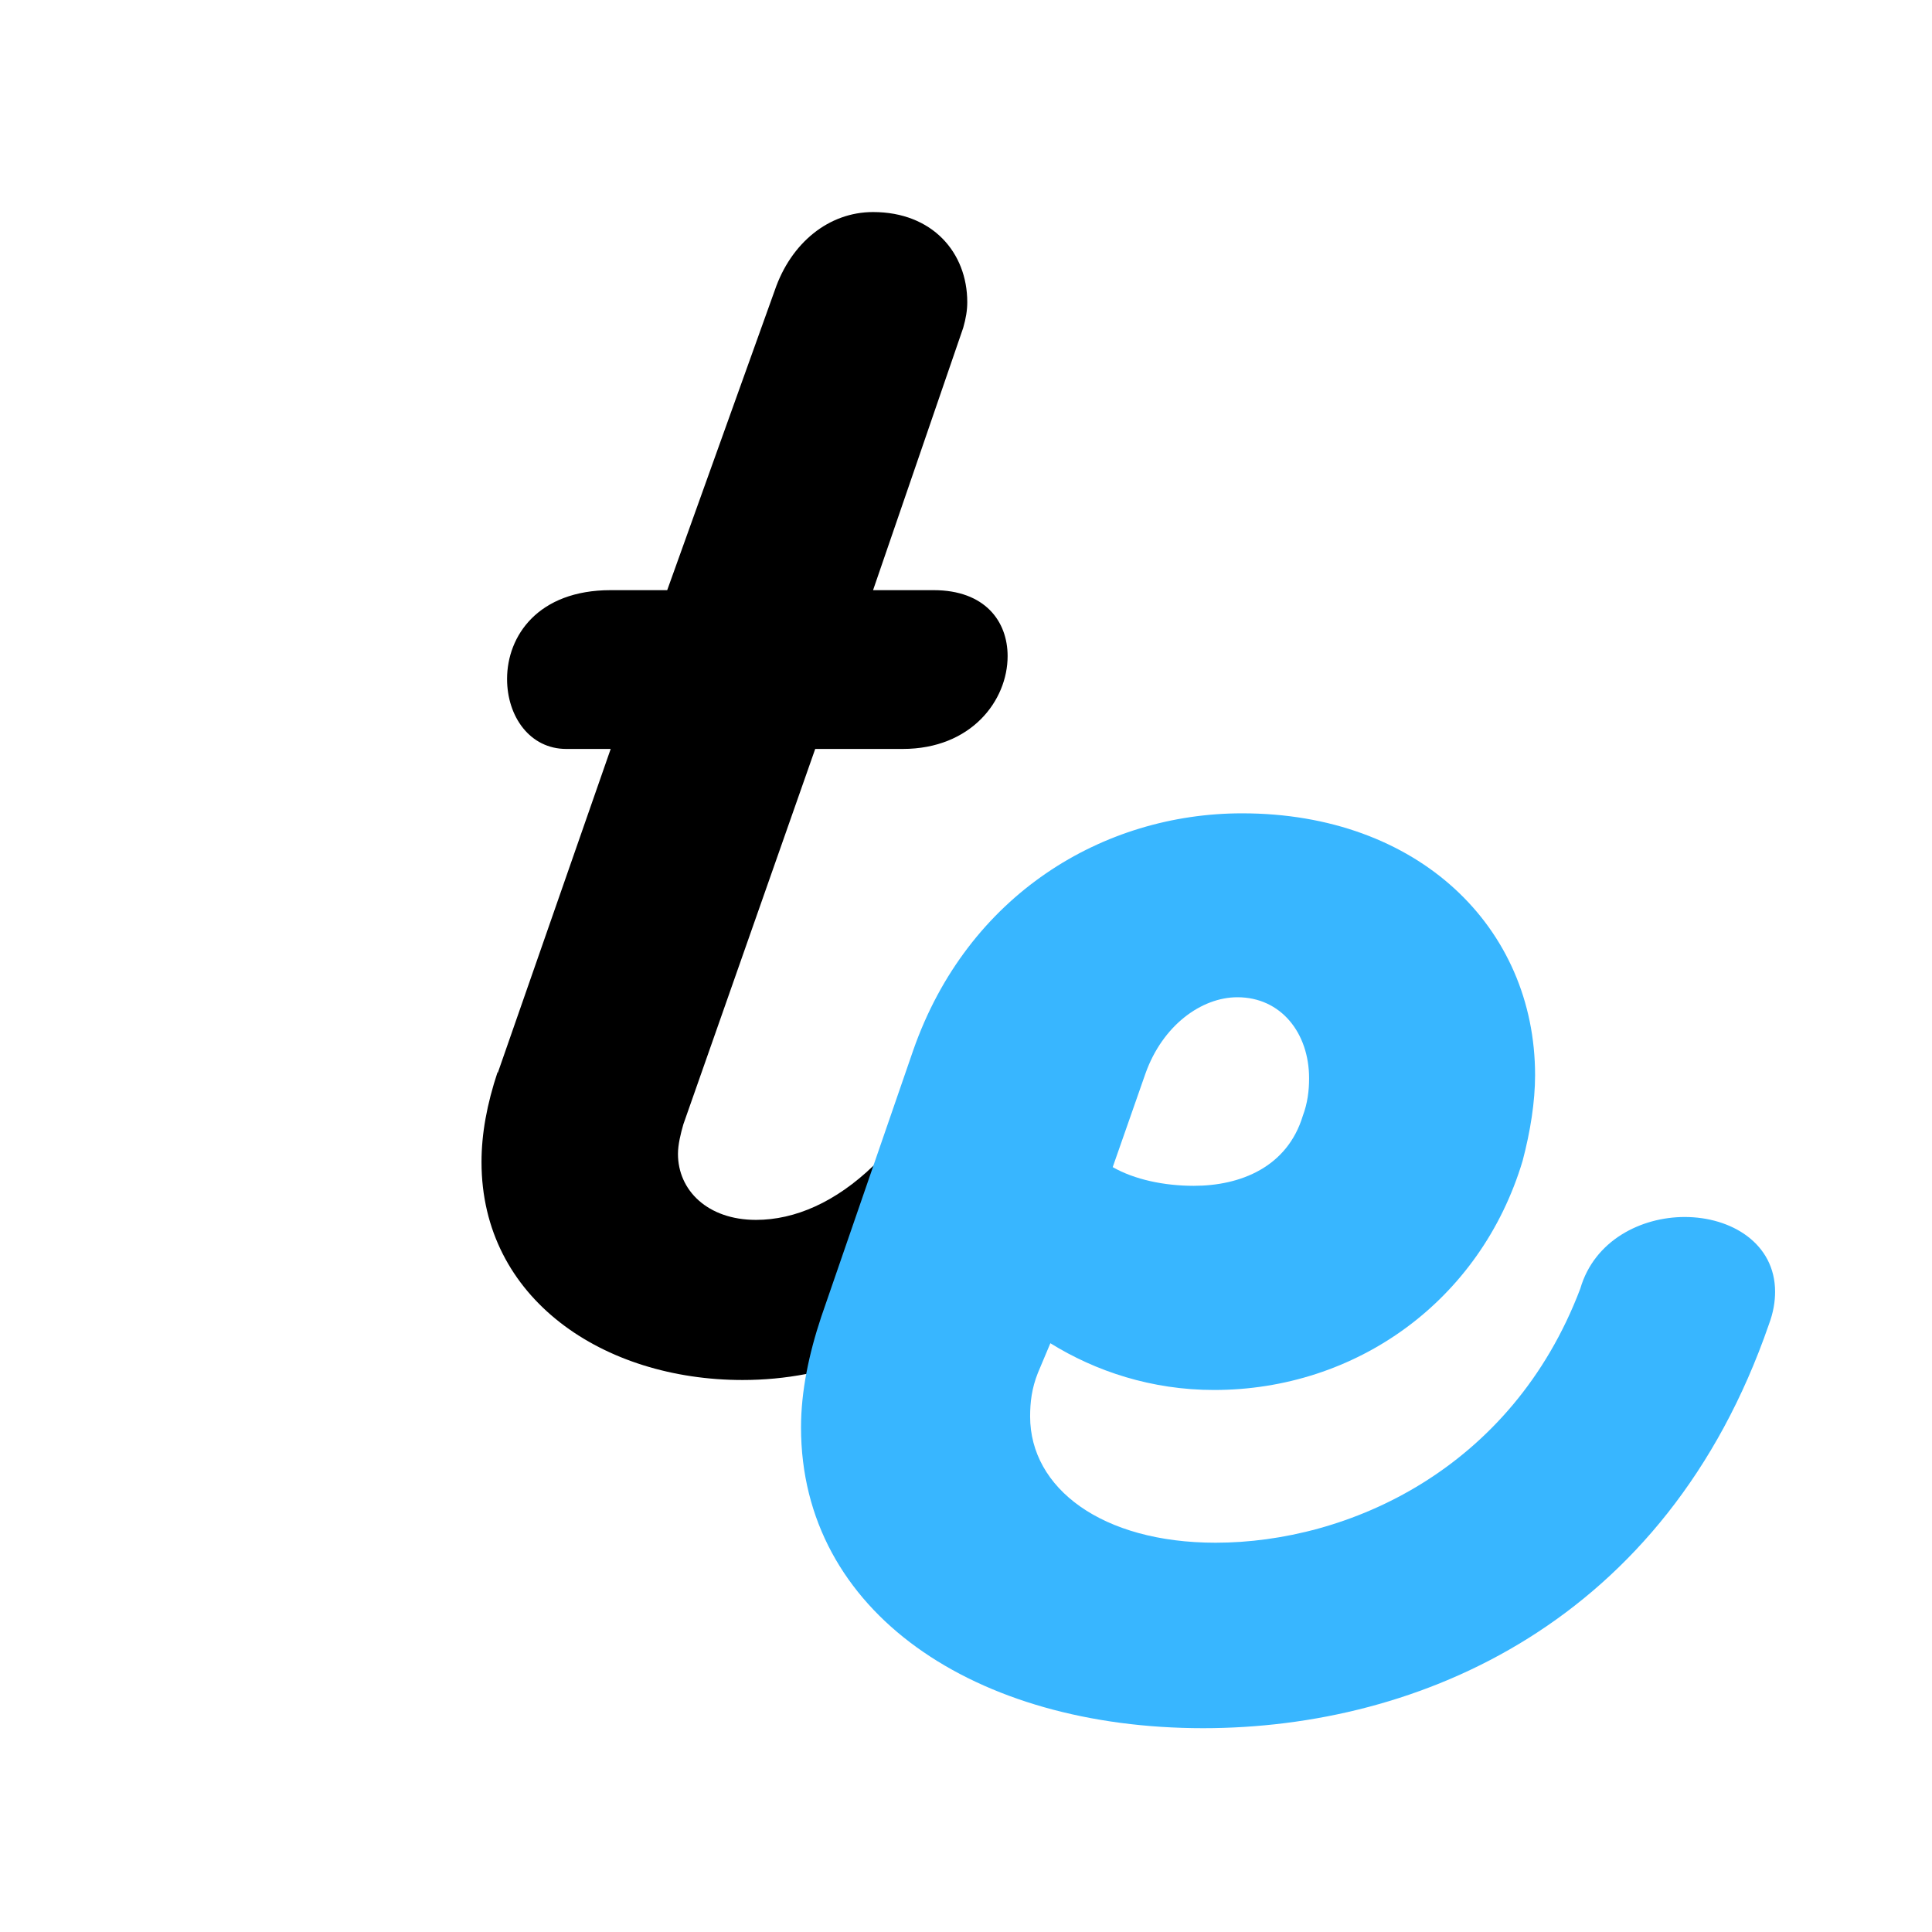
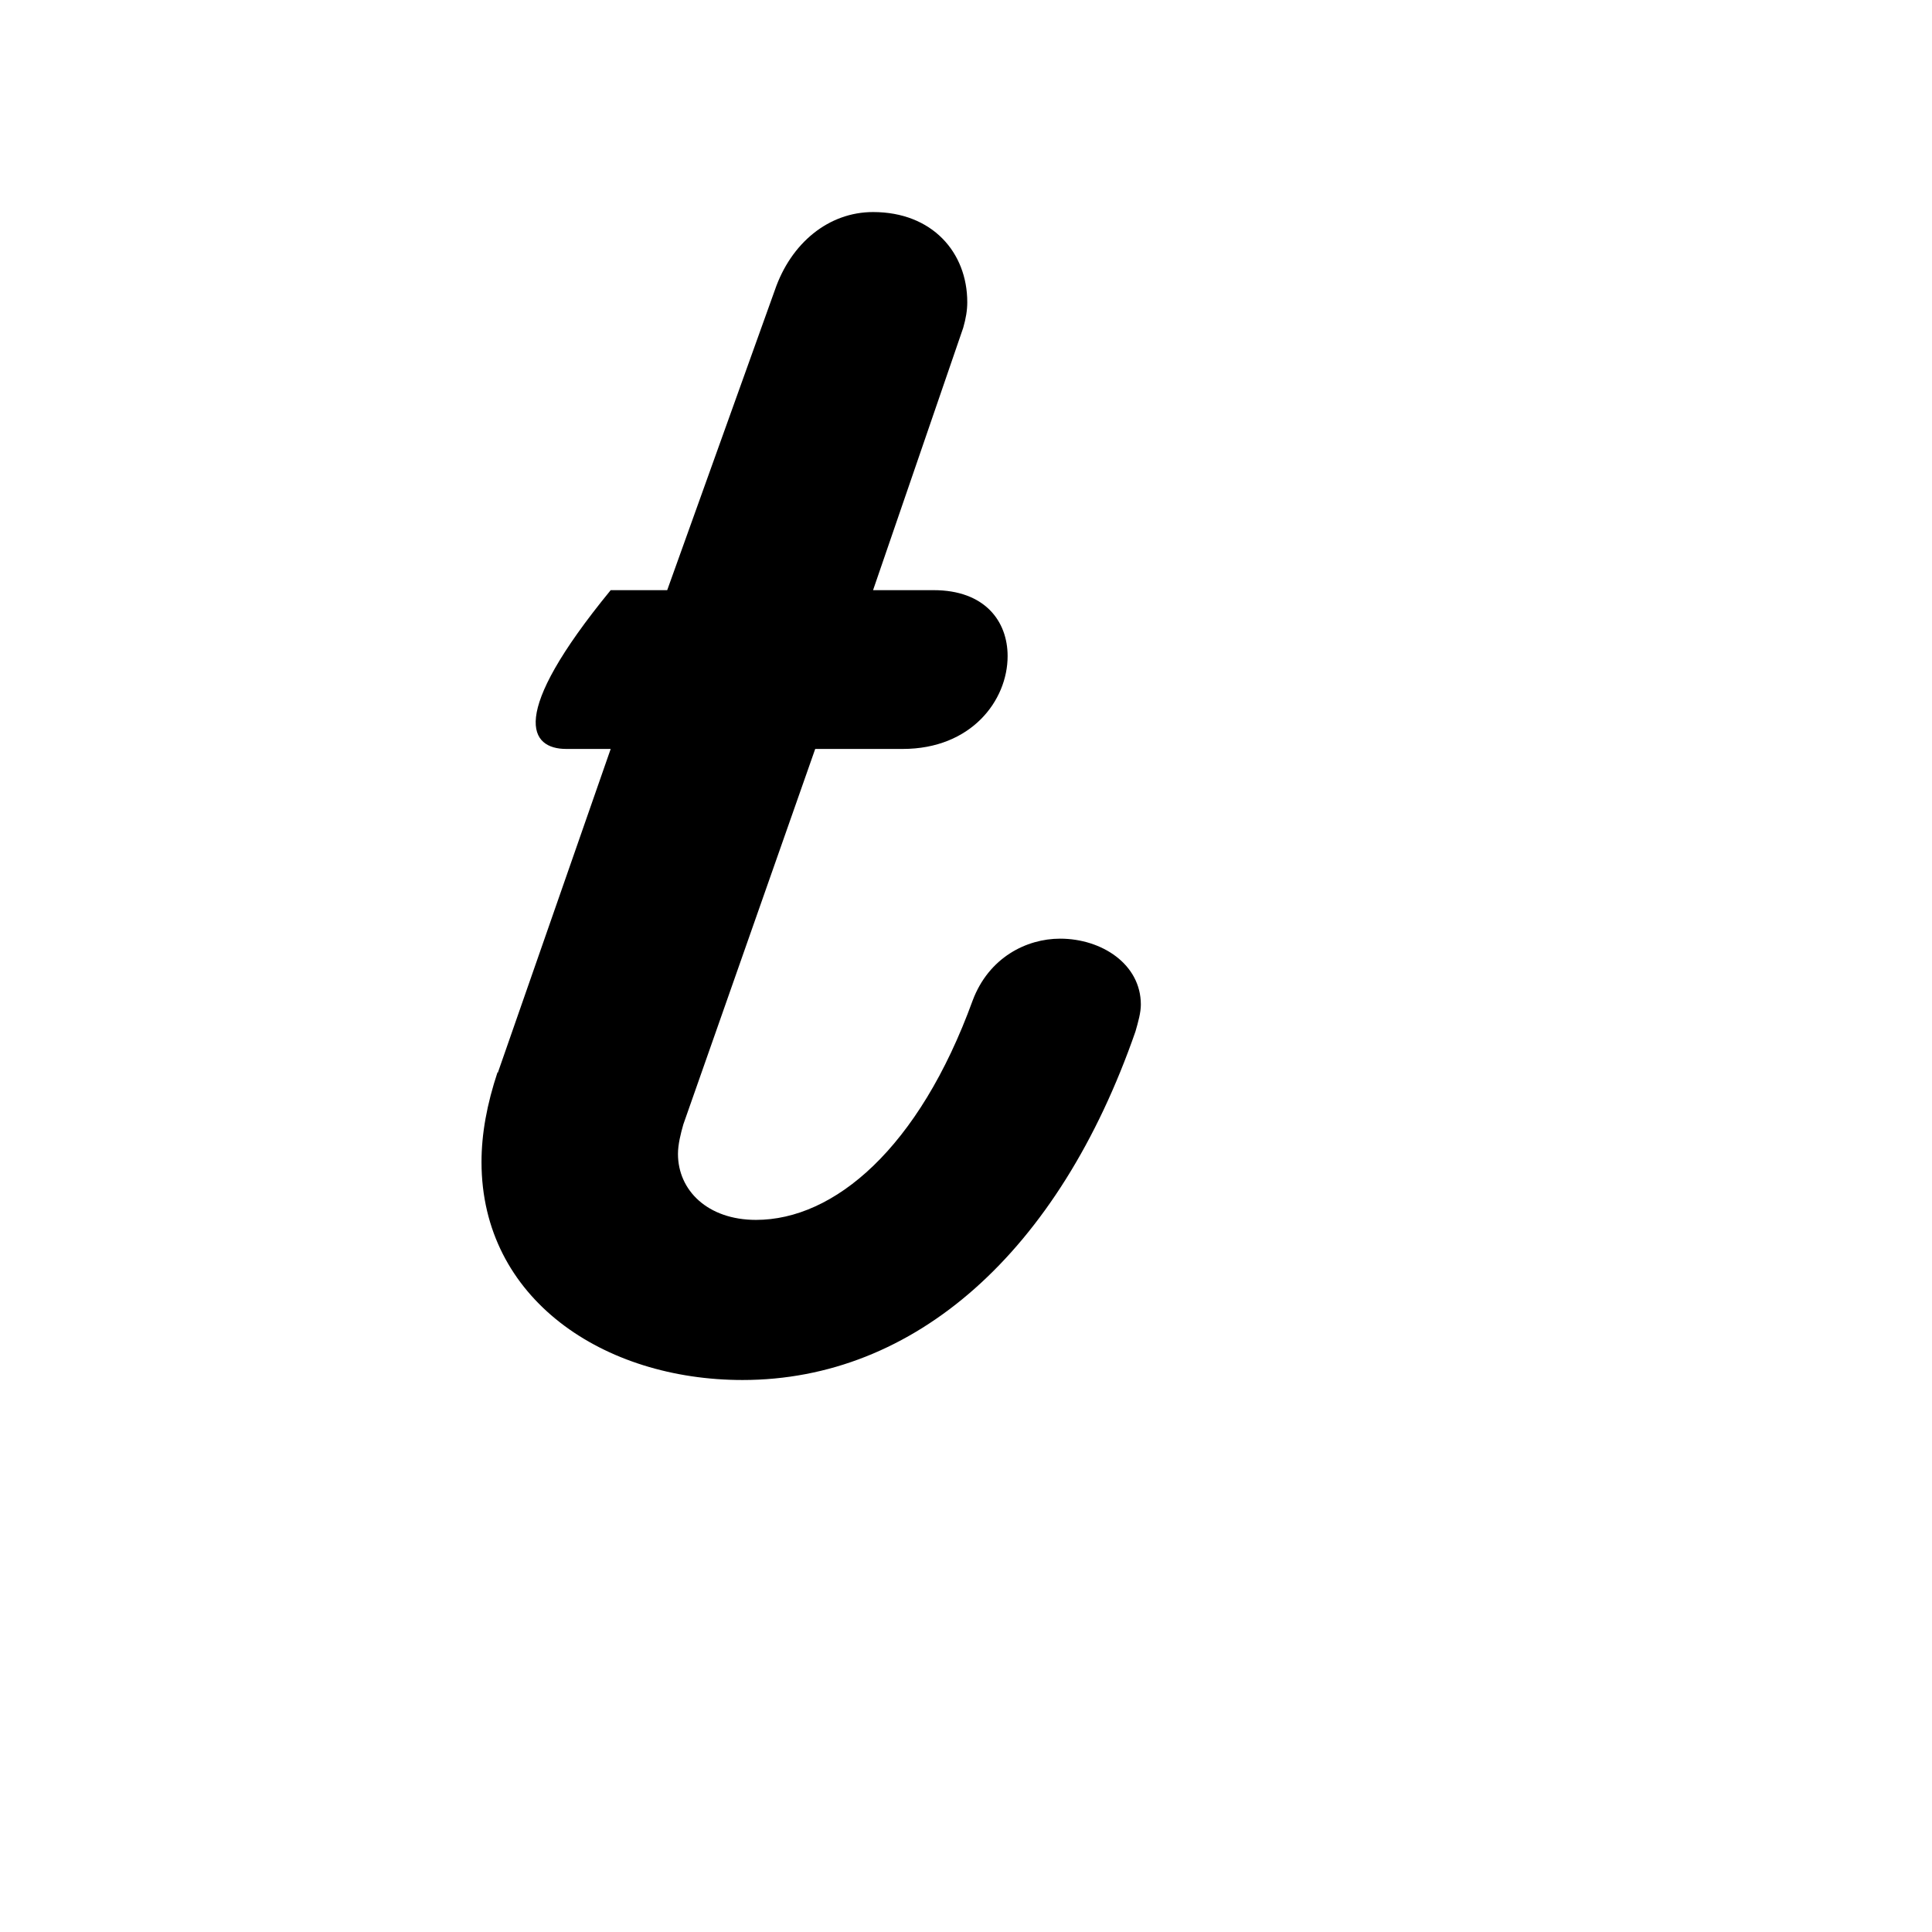
<svg xmlns="http://www.w3.org/2000/svg" version="1.0" preserveAspectRatio="xMidYMid meet" height="500" viewBox="0 0 375 375" zoomAndPan="magnify" width="500">
  <defs>
    <g />
  </defs>
  <rect fill-opacity="1" height="450" y="-37.5" fill="#ffffff" width="450" x="-37.5" />
  <rect fill-opacity="1" height="450" y="-37.5" fill="#ffffff" width="450" x="-37.5" />
-   <rect fill-opacity="1" height="450" y="-37.5" fill="#ffffff" width="450" x="-37.5" />
  <g fill-opacity="1" fill="#000000">
    <g transform="translate(95.551, 267.858)">
      <g>
-         <path d="M 93.238 -73.652 C 82.793 -44.922 66.336 -31.078 51.191 -31.078 C 41.789 -31.078 36.043 -36.824 36.043 -43.875 C 36.043 -45.707 36.562 -47.793 37.086 -49.621 L 62.68 -122.488 L 79.656 -122.488 C 92.977 -122.488 100.027 -131.891 100.027 -140.512 C 100.027 -147.301 95.59 -153.309 85.664 -153.309 L 73.91 -153.309 L 91.41 -204.238 C 91.934 -206.066 92.195 -207.633 92.195 -209.199 C 92.195 -218.863 85.402 -226.699 73.91 -226.699 C 65.293 -226.699 57.98 -220.691 54.848 -211.551 L 33.953 -153.309 L 22.984 -153.309 C 8.879 -153.309 2.871 -144.43 2.871 -136.07 C 2.871 -128.758 7.312 -122.488 14.363 -122.488 L 22.984 -122.488 L 1.043 -59.547 L 1.043 -59.809 C -1.043 -53.539 -2.09 -47.793 -2.09 -42.309 C -2.09 -15.672 21.676 0 48.578 0 C 82.008 0 109.953 -24.812 124.84 -67.645 C 125.363 -69.473 125.887 -71.301 125.887 -72.867 C 125.887 -80.703 118.312 -85.664 110.215 -85.664 C 103.684 -85.664 96.371 -82.008 93.238 -73.652 Z M 93.238 -73.652" />
+         <path d="M 93.238 -73.652 C 82.793 -44.922 66.336 -31.078 51.191 -31.078 C 41.789 -31.078 36.043 -36.824 36.043 -43.875 C 36.043 -45.707 36.562 -47.793 37.086 -49.621 L 62.68 -122.488 L 79.656 -122.488 C 92.977 -122.488 100.027 -131.891 100.027 -140.512 C 100.027 -147.301 95.59 -153.309 85.664 -153.309 L 73.91 -153.309 L 91.41 -204.238 C 91.934 -206.066 92.195 -207.633 92.195 -209.199 C 92.195 -218.863 85.402 -226.699 73.91 -226.699 C 65.293 -226.699 57.98 -220.691 54.848 -211.551 L 33.953 -153.309 L 22.984 -153.309 C 2.871 -128.758 7.312 -122.488 14.363 -122.488 L 22.984 -122.488 L 1.043 -59.547 L 1.043 -59.809 C -1.043 -53.539 -2.09 -47.793 -2.09 -42.309 C -2.09 -15.672 21.676 0 48.578 0 C 82.008 0 109.953 -24.812 124.84 -67.645 C 125.363 -69.473 125.887 -71.301 125.887 -72.867 C 125.887 -80.703 118.312 -85.664 110.215 -85.664 C 103.684 -85.664 96.371 -82.008 93.238 -73.652 Z M 93.238 -73.652" />
      </g>
    </g>
  </g>
  <g fill-opacity="1" fill="#38b6ff">
    <g transform="translate(153.661, 335.44)">
      <g>
-         <path d="M 153.07 -85.309 C 139.758 -50.215 107.996 -36 82.281 -36 C 60.199 -36 46.285 -46.586 46.285 -60.5 C 46.285 -63.223 46.586 -65.945 47.797 -68.973 L 50.215 -74.719 C 58.988 -69.273 69.879 -65.645 81.98 -65.645 C 109.508 -65.645 133.711 -82.887 141.875 -110.113 C 143.391 -115.859 144.297 -121.609 144.297 -126.75 C 144.297 -155.488 121.609 -177.574 87.426 -177.574 C 60.5 -177.574 34.184 -161.844 23.598 -131.59 L 5.746 -79.863 C 3.328 -72.602 1.816 -65.344 1.816 -58.383 C 1.816 -22.387 35.695 0 79.863 0 C 121.91 0 169.707 -20.57 189.672 -78.352 C 190.582 -80.77 190.883 -82.887 190.883 -84.703 C 190.883 -94.082 182.414 -99.223 173.34 -99.223 C 164.867 -99.223 155.793 -94.684 153.07 -85.309 Z M 86.52 -141.875 C 94.988 -141.875 100.434 -134.918 100.434 -126.145 C 100.434 -123.727 100.129 -121.305 99.223 -118.887 C 96.199 -108.902 87.121 -105.273 78.047 -105.273 C 72.301 -105.273 66.551 -106.484 62.316 -108.902 L 68.668 -127.055 C 71.996 -136.434 79.559 -141.875 86.52 -141.875 Z M 86.52 -141.875" />
-       </g>
+         </g>
    </g>
  </g>
</svg>